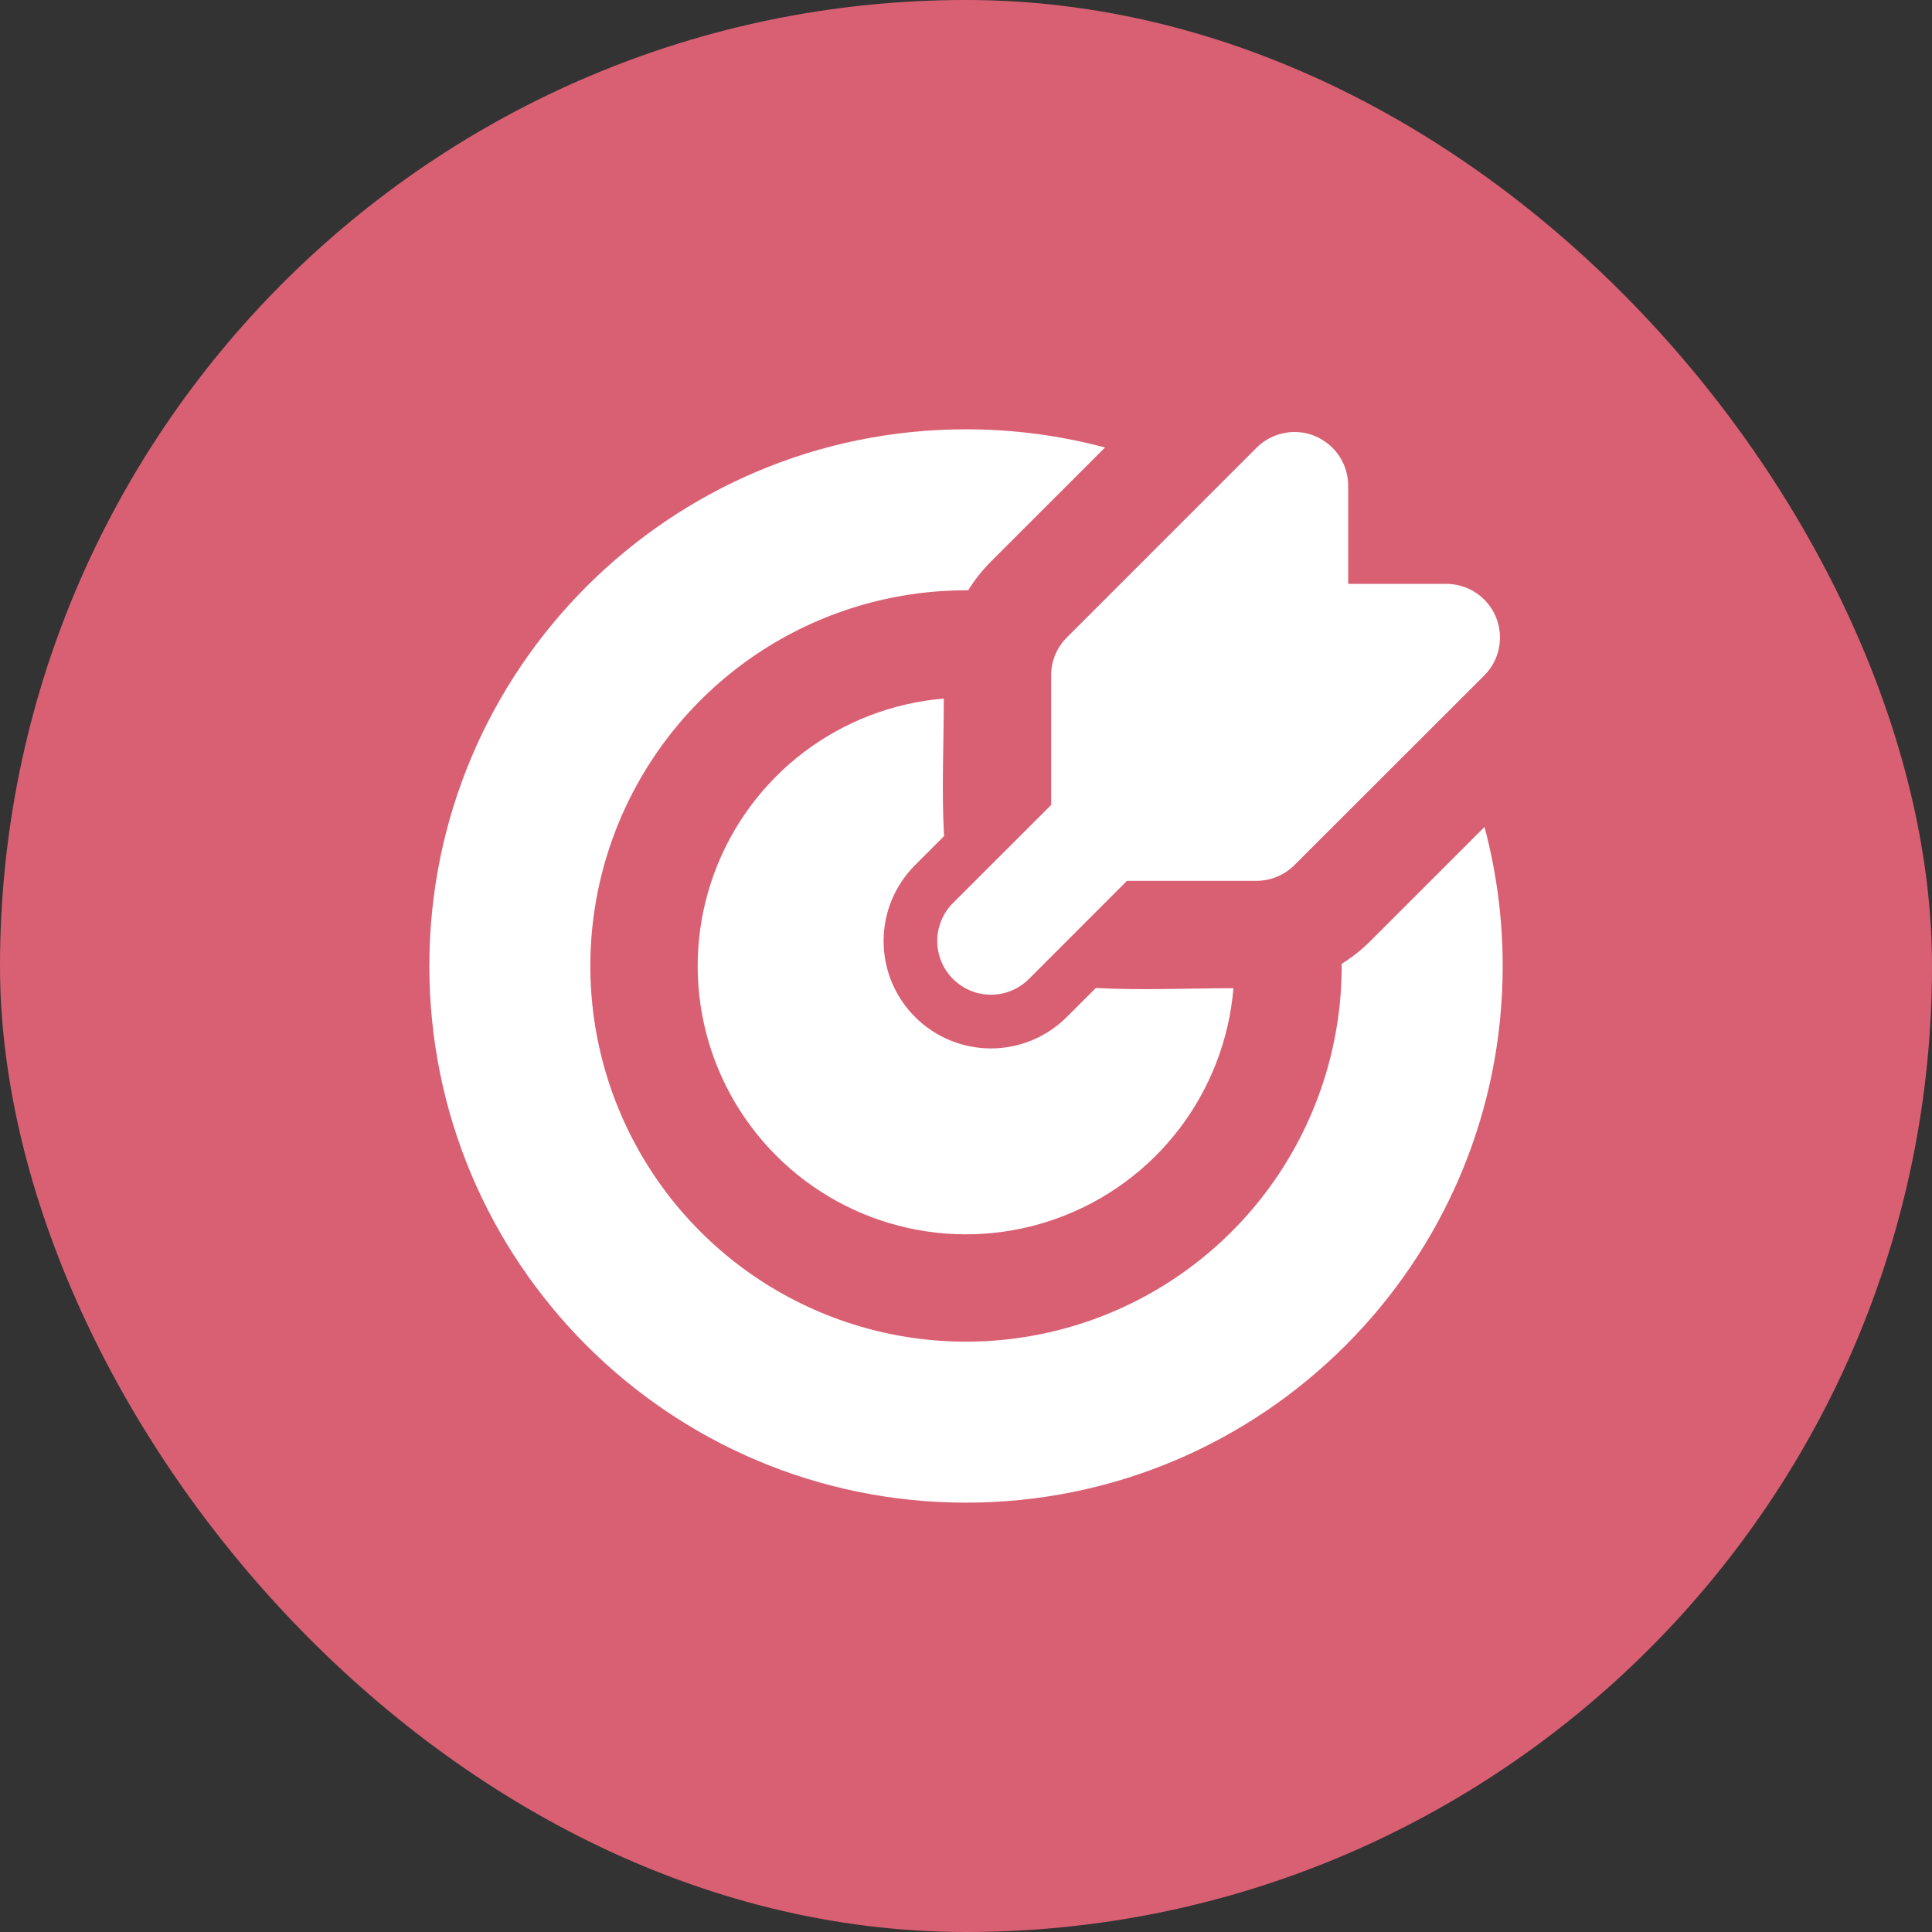
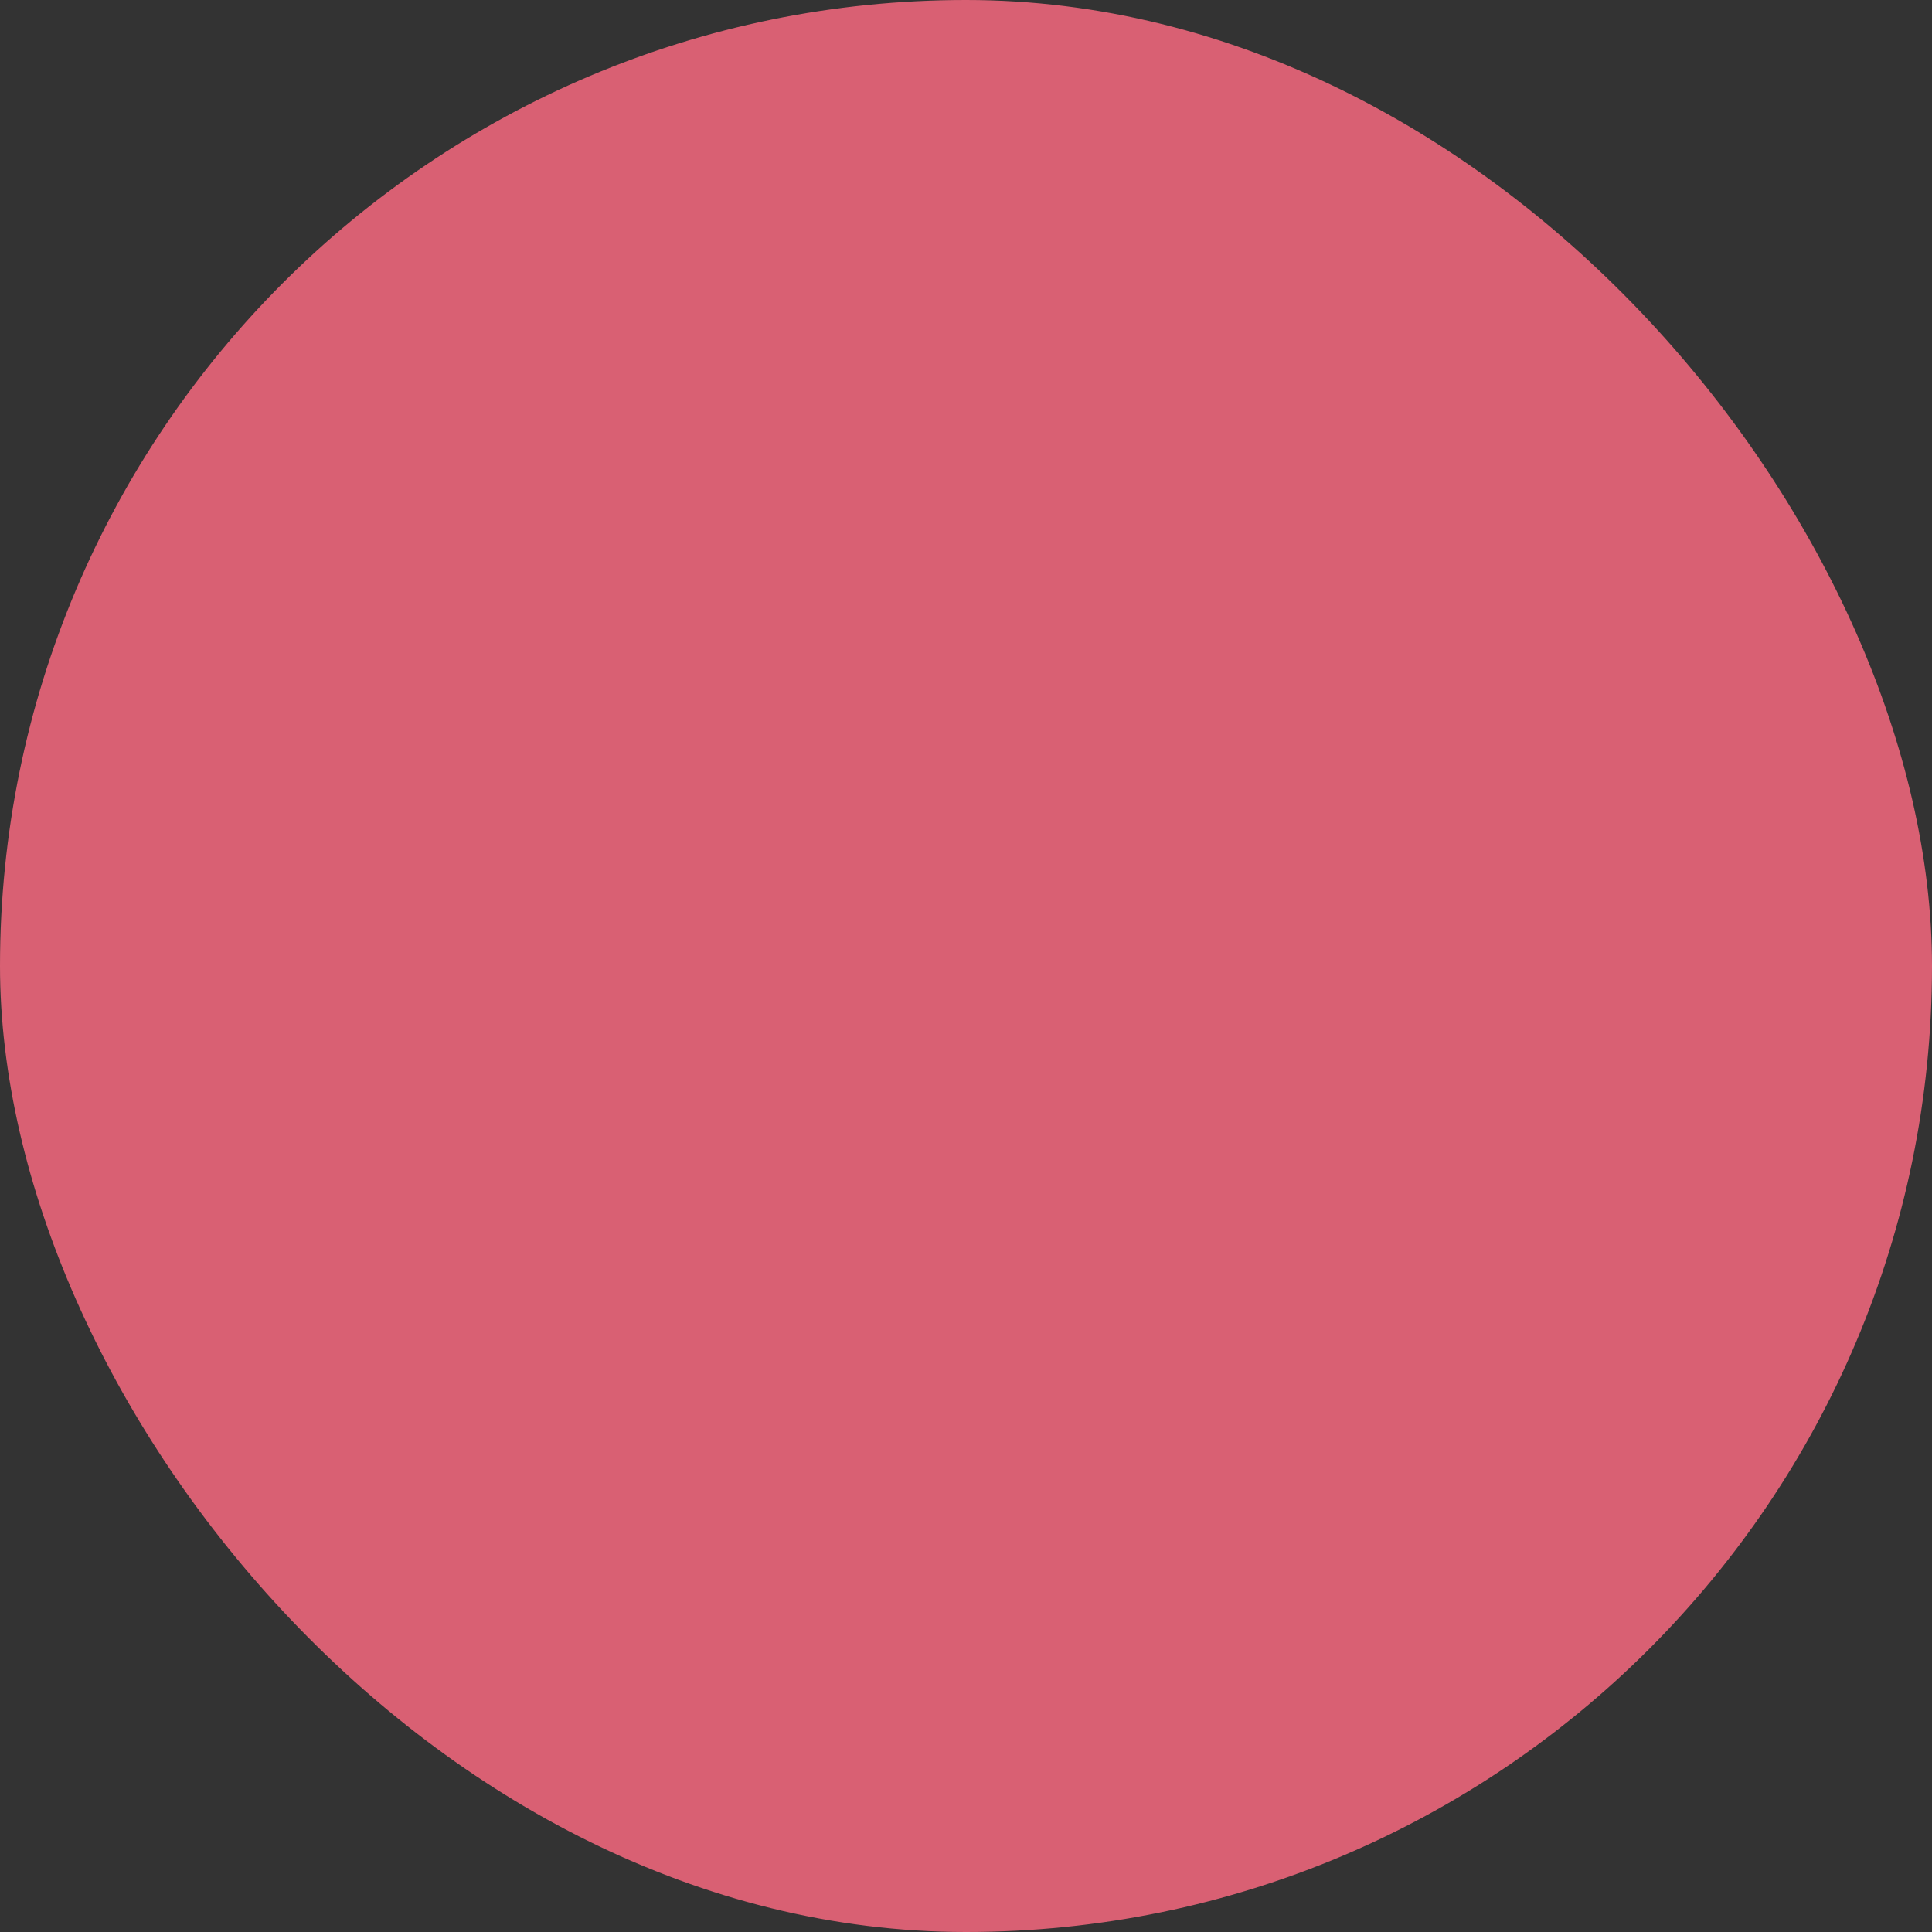
<svg xmlns="http://www.w3.org/2000/svg" width="48" height="48" viewBox="0 0 48 48" fill="none">
  <rect x="0" y="0" width="48" height="48" fill="#333333" stroke="none" />
  <rect width="48" height="48" rx="24" fill="#D96073" />
-   <path d="M24 10.666C25.195 10.666 26.352 10.824 27.454 11.118L24.619 13.952C24.404 14.168 24.214 14.407 24.054 14.666H24C22.154 14.666 20.35 15.214 18.815 16.239C17.28 17.265 16.084 18.723 15.377 20.428C14.671 22.133 14.486 24.01 14.846 25.821C15.207 27.631 16.095 29.294 17.401 30.599C18.706 31.905 20.369 32.794 22.18 33.154C23.99 33.514 25.867 33.329 27.572 32.623C29.277 31.916 30.735 30.72 31.761 29.185C32.786 27.65 33.334 25.846 33.334 24V23.946C33.591 23.786 33.829 23.598 34.047 23.38L36.882 20.546C37.176 21.648 37.334 22.805 37.334 24C37.334 31.364 31.364 37.333 24 37.333C16.636 37.333 10.667 31.364 10.667 24C10.667 16.636 16.636 10.666 24 10.666ZM23.448 17.356C23.448 18.49 23.392 19.641 23.454 20.774L22.734 21.494C22.486 21.742 22.29 22.036 22.155 22.36C22.021 22.683 21.953 23.03 21.953 23.38C21.953 23.731 22.021 24.078 22.155 24.401C22.29 24.725 22.486 25.019 22.734 25.266C22.981 25.514 23.275 25.71 23.599 25.845C23.923 25.979 24.269 26.048 24.62 26.048C24.97 26.048 25.317 25.979 25.64 25.845C25.964 25.71 26.258 25.514 26.506 25.266L27.226 24.546C28.359 24.608 29.508 24.552 30.644 24.552C30.539 25.819 30.073 27.029 29.303 28.041C28.532 29.052 27.488 29.822 26.294 30.259C25.1 30.697 23.806 30.784 22.565 30.51C21.323 30.236 20.186 29.613 19.287 28.713C18.387 27.814 17.764 26.677 17.49 25.435C17.216 24.194 17.303 22.9 17.741 21.706C18.178 20.512 18.948 19.468 19.959 18.697C20.971 17.927 22.181 17.461 23.448 17.356ZM32.672 10.836C32.916 10.937 33.124 11.107 33.27 11.326C33.416 11.545 33.495 11.803 33.495 12.066V14.506H35.934C36.197 14.506 36.455 14.585 36.674 14.731C36.894 14.878 37.064 15.086 37.165 15.329C37.266 15.573 37.292 15.841 37.241 16.1C37.19 16.358 37.063 16.596 36.876 16.782L32.16 21.493C31.91 21.743 31.571 21.884 31.218 21.884H28L25.563 24.322C25.313 24.573 24.974 24.713 24.62 24.713C24.266 24.713 23.927 24.573 23.676 24.322C23.426 24.072 23.286 23.733 23.286 23.379C23.286 23.025 23.426 22.686 23.676 22.436L26.115 20V16.781C26.115 16.606 26.149 16.432 26.216 16.27C26.283 16.108 26.382 15.961 26.506 15.837L31.219 11.124C31.405 10.937 31.643 10.81 31.902 10.759C32.16 10.707 32.429 10.733 32.672 10.834" fill="white" />
</svg>